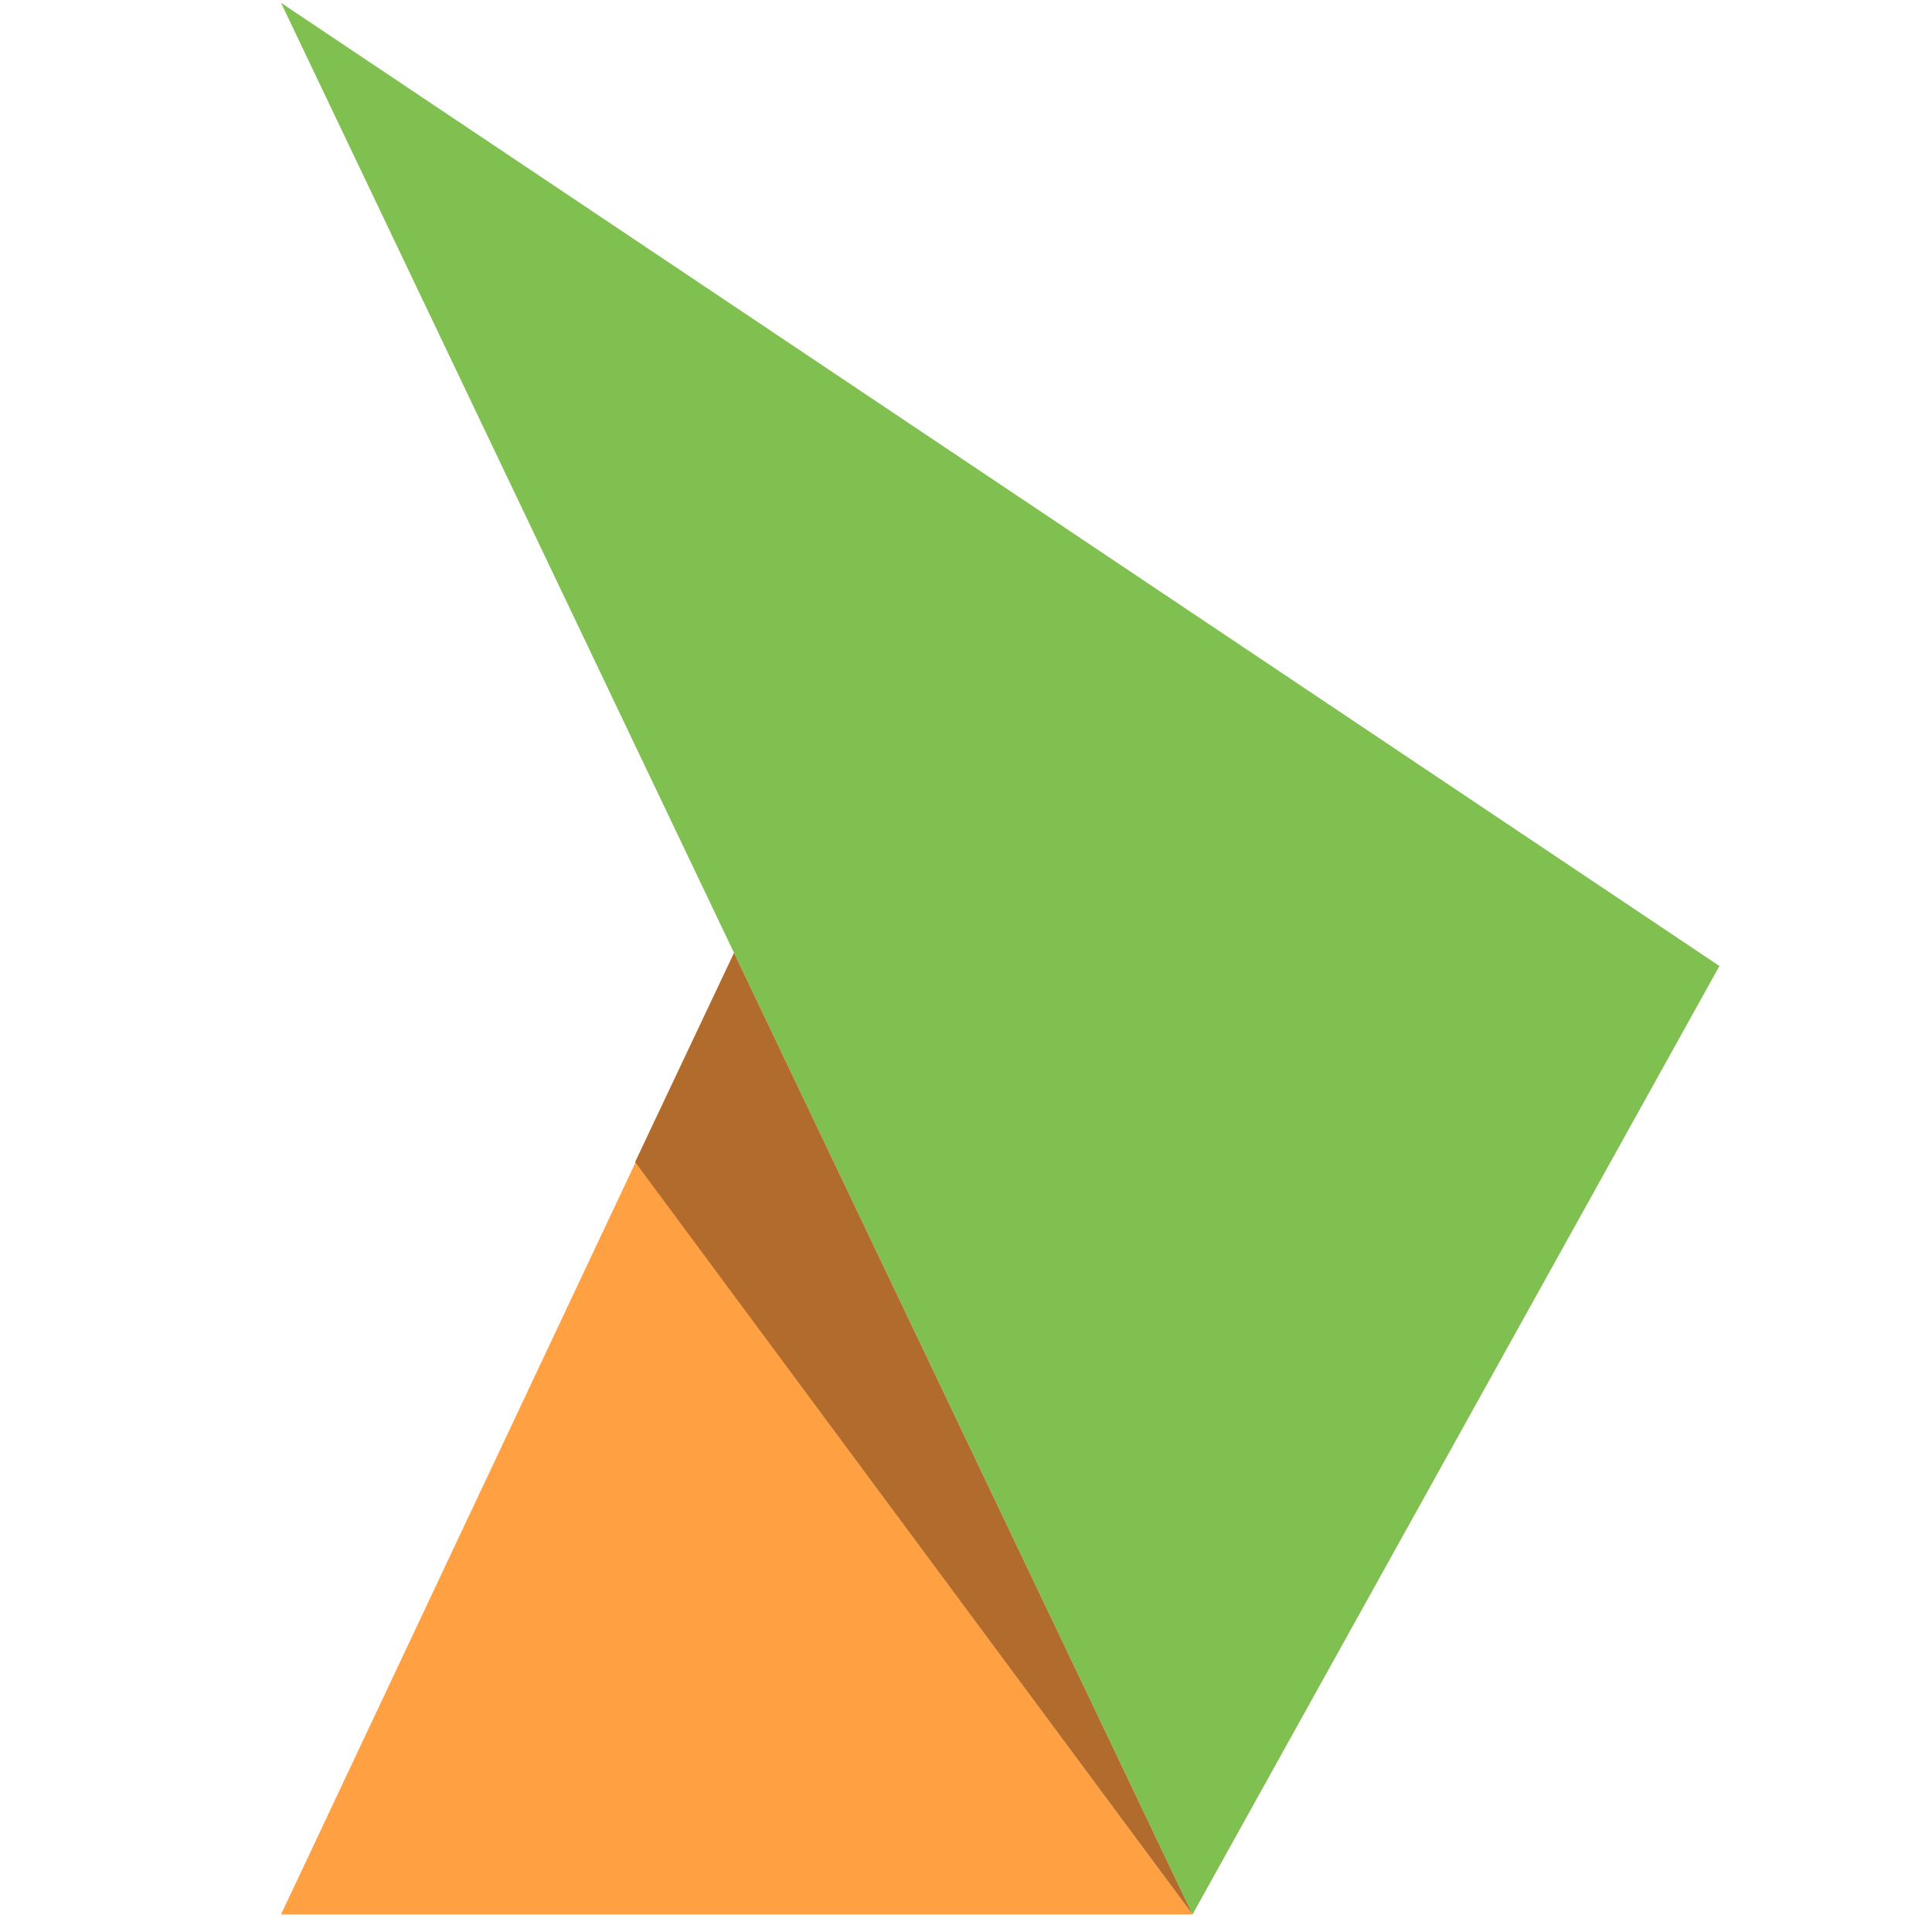
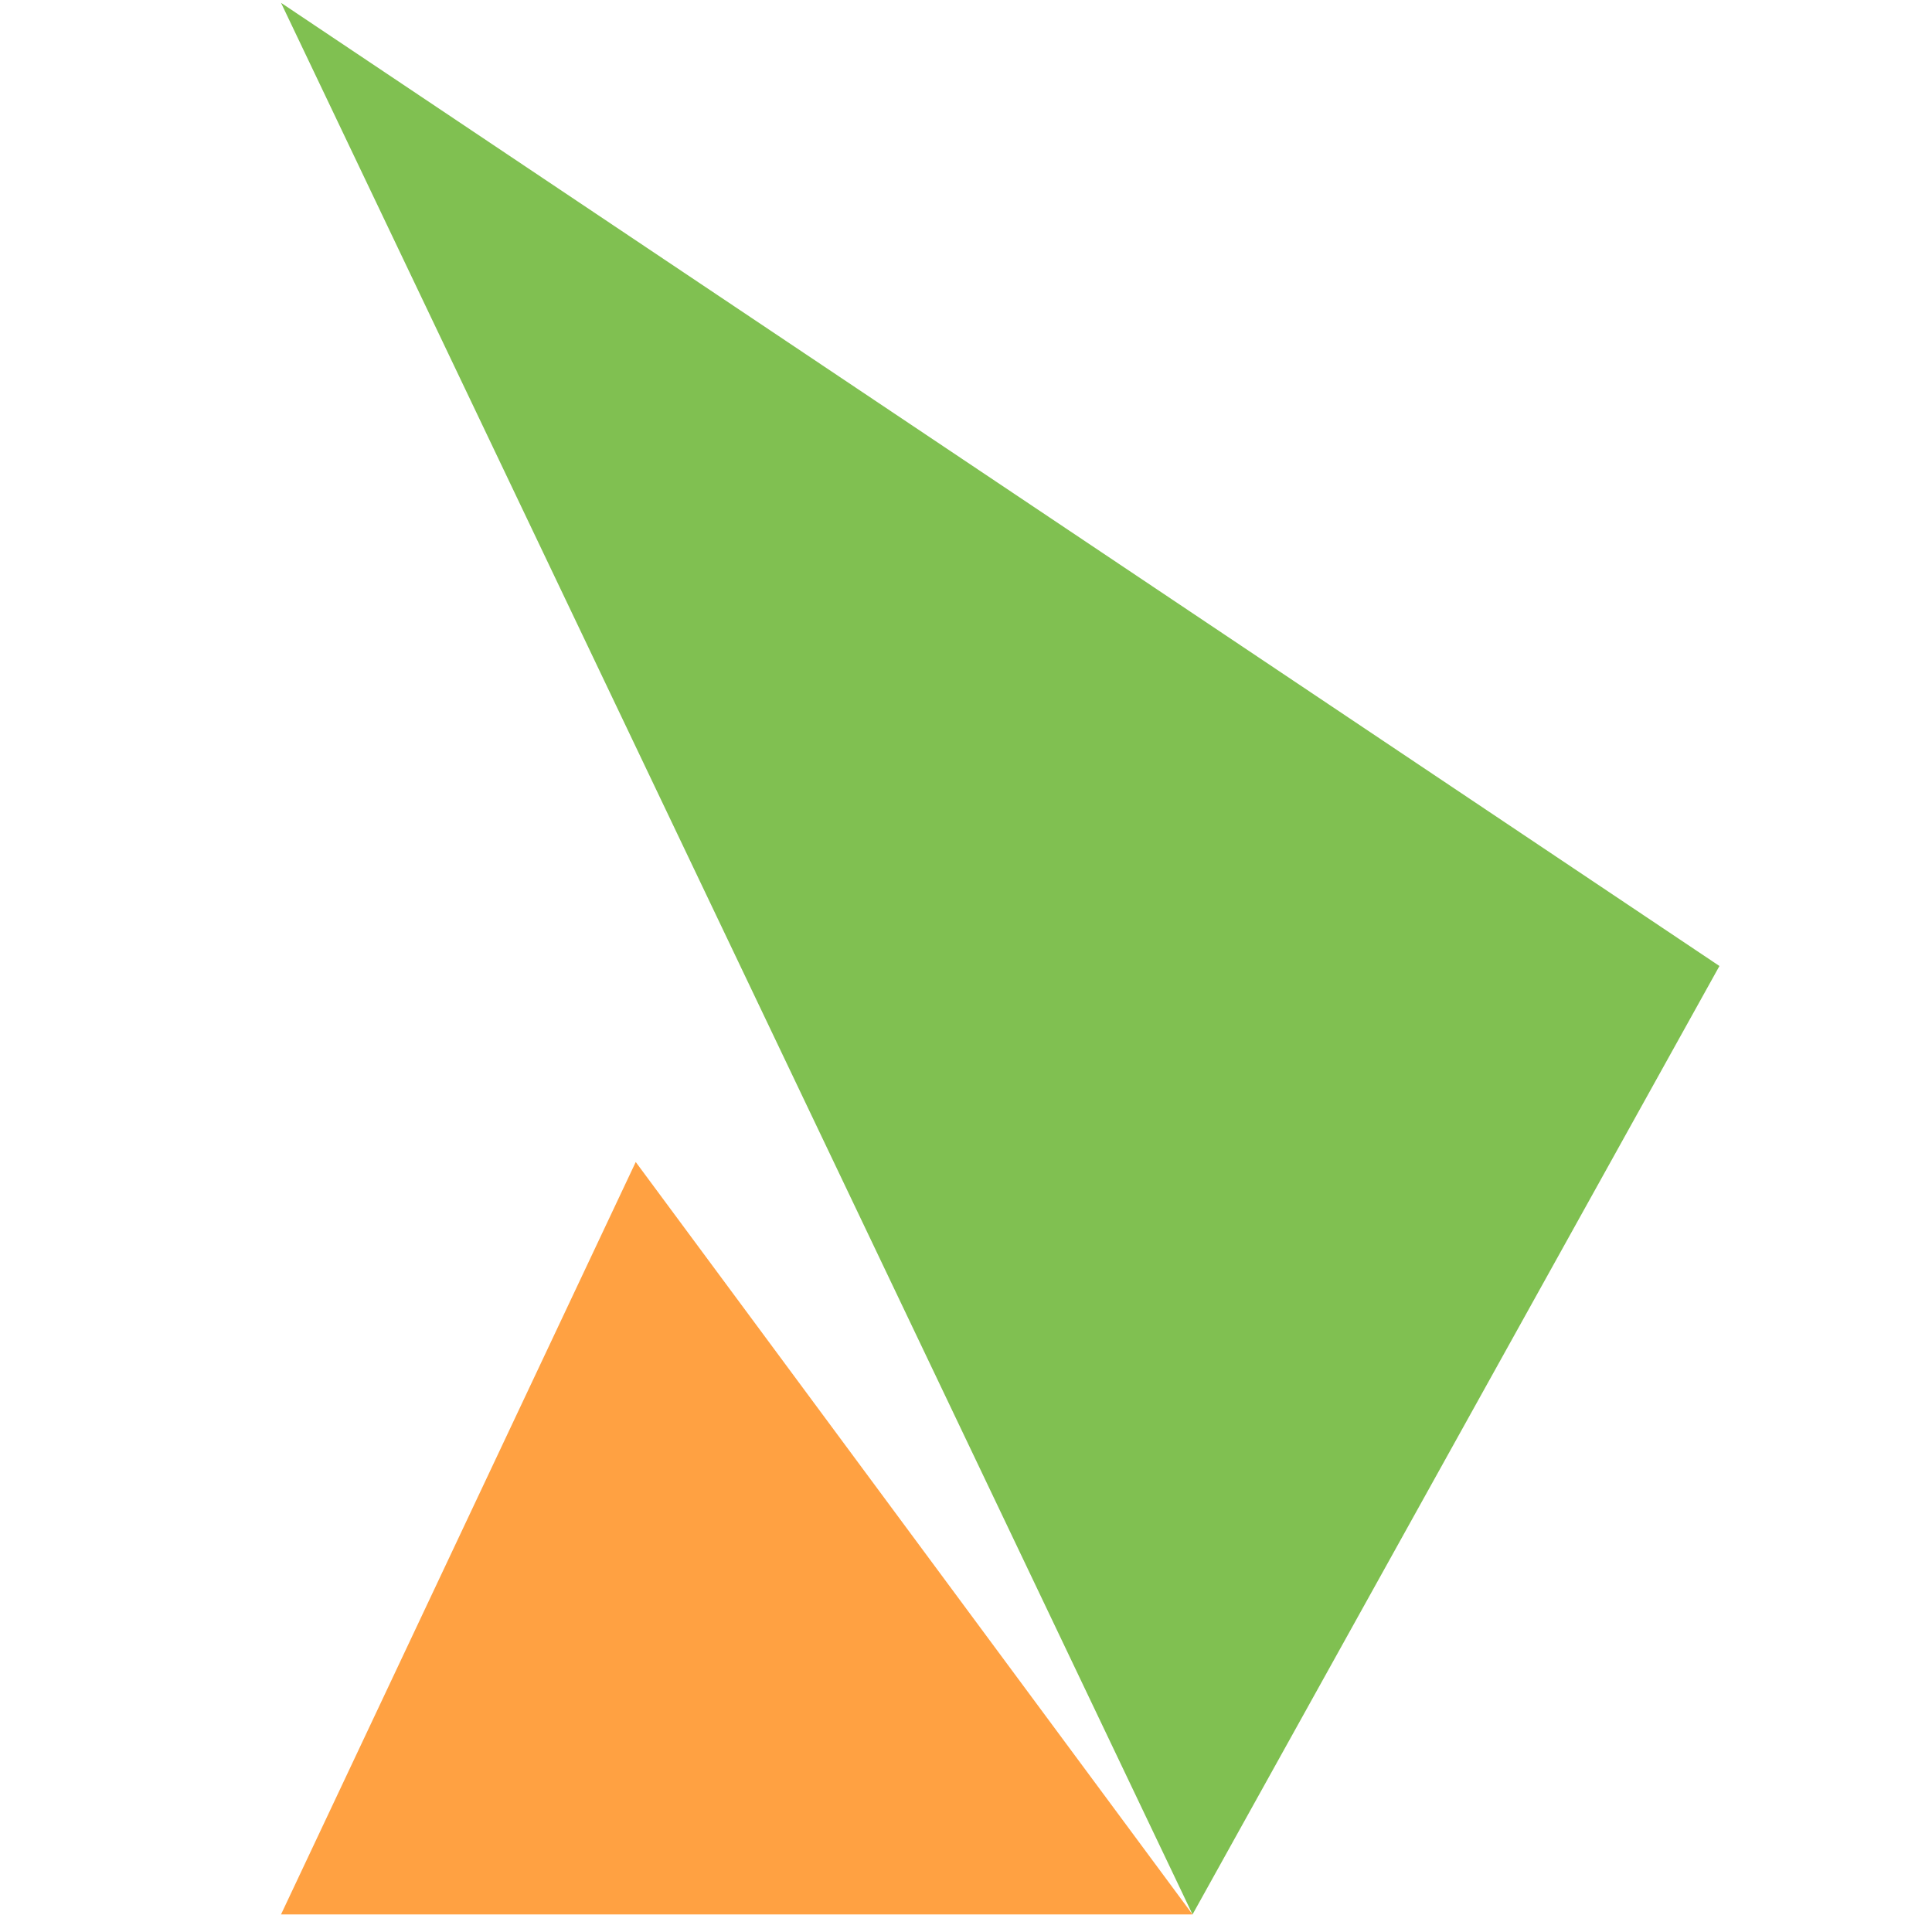
<svg xmlns="http://www.w3.org/2000/svg" version="1.1" id="TECKS" x="0px" y="0px" width="55px" height="55px" viewBox="285.5 369.54 55 55">
  <polygon id="polygon4771" style="fill:#80c051" points="320.949,424.25 295,369.83 335.949,397.25 " transform="translate(-1.5,-0.21)" />
  <polygon id="polygon4773" style="fill:#ffa142" points="305.098,402.83 320.949,424.25 295,424.25 " transform="translate(-1.5,-0.21)" />
-   <polygon id="polygon4775" style="fill:#b16b2c" points="307.896,396.875 320.949,424.25 305.08,402.83 " transform="translate(-1.5,-0.21)" />
</svg>